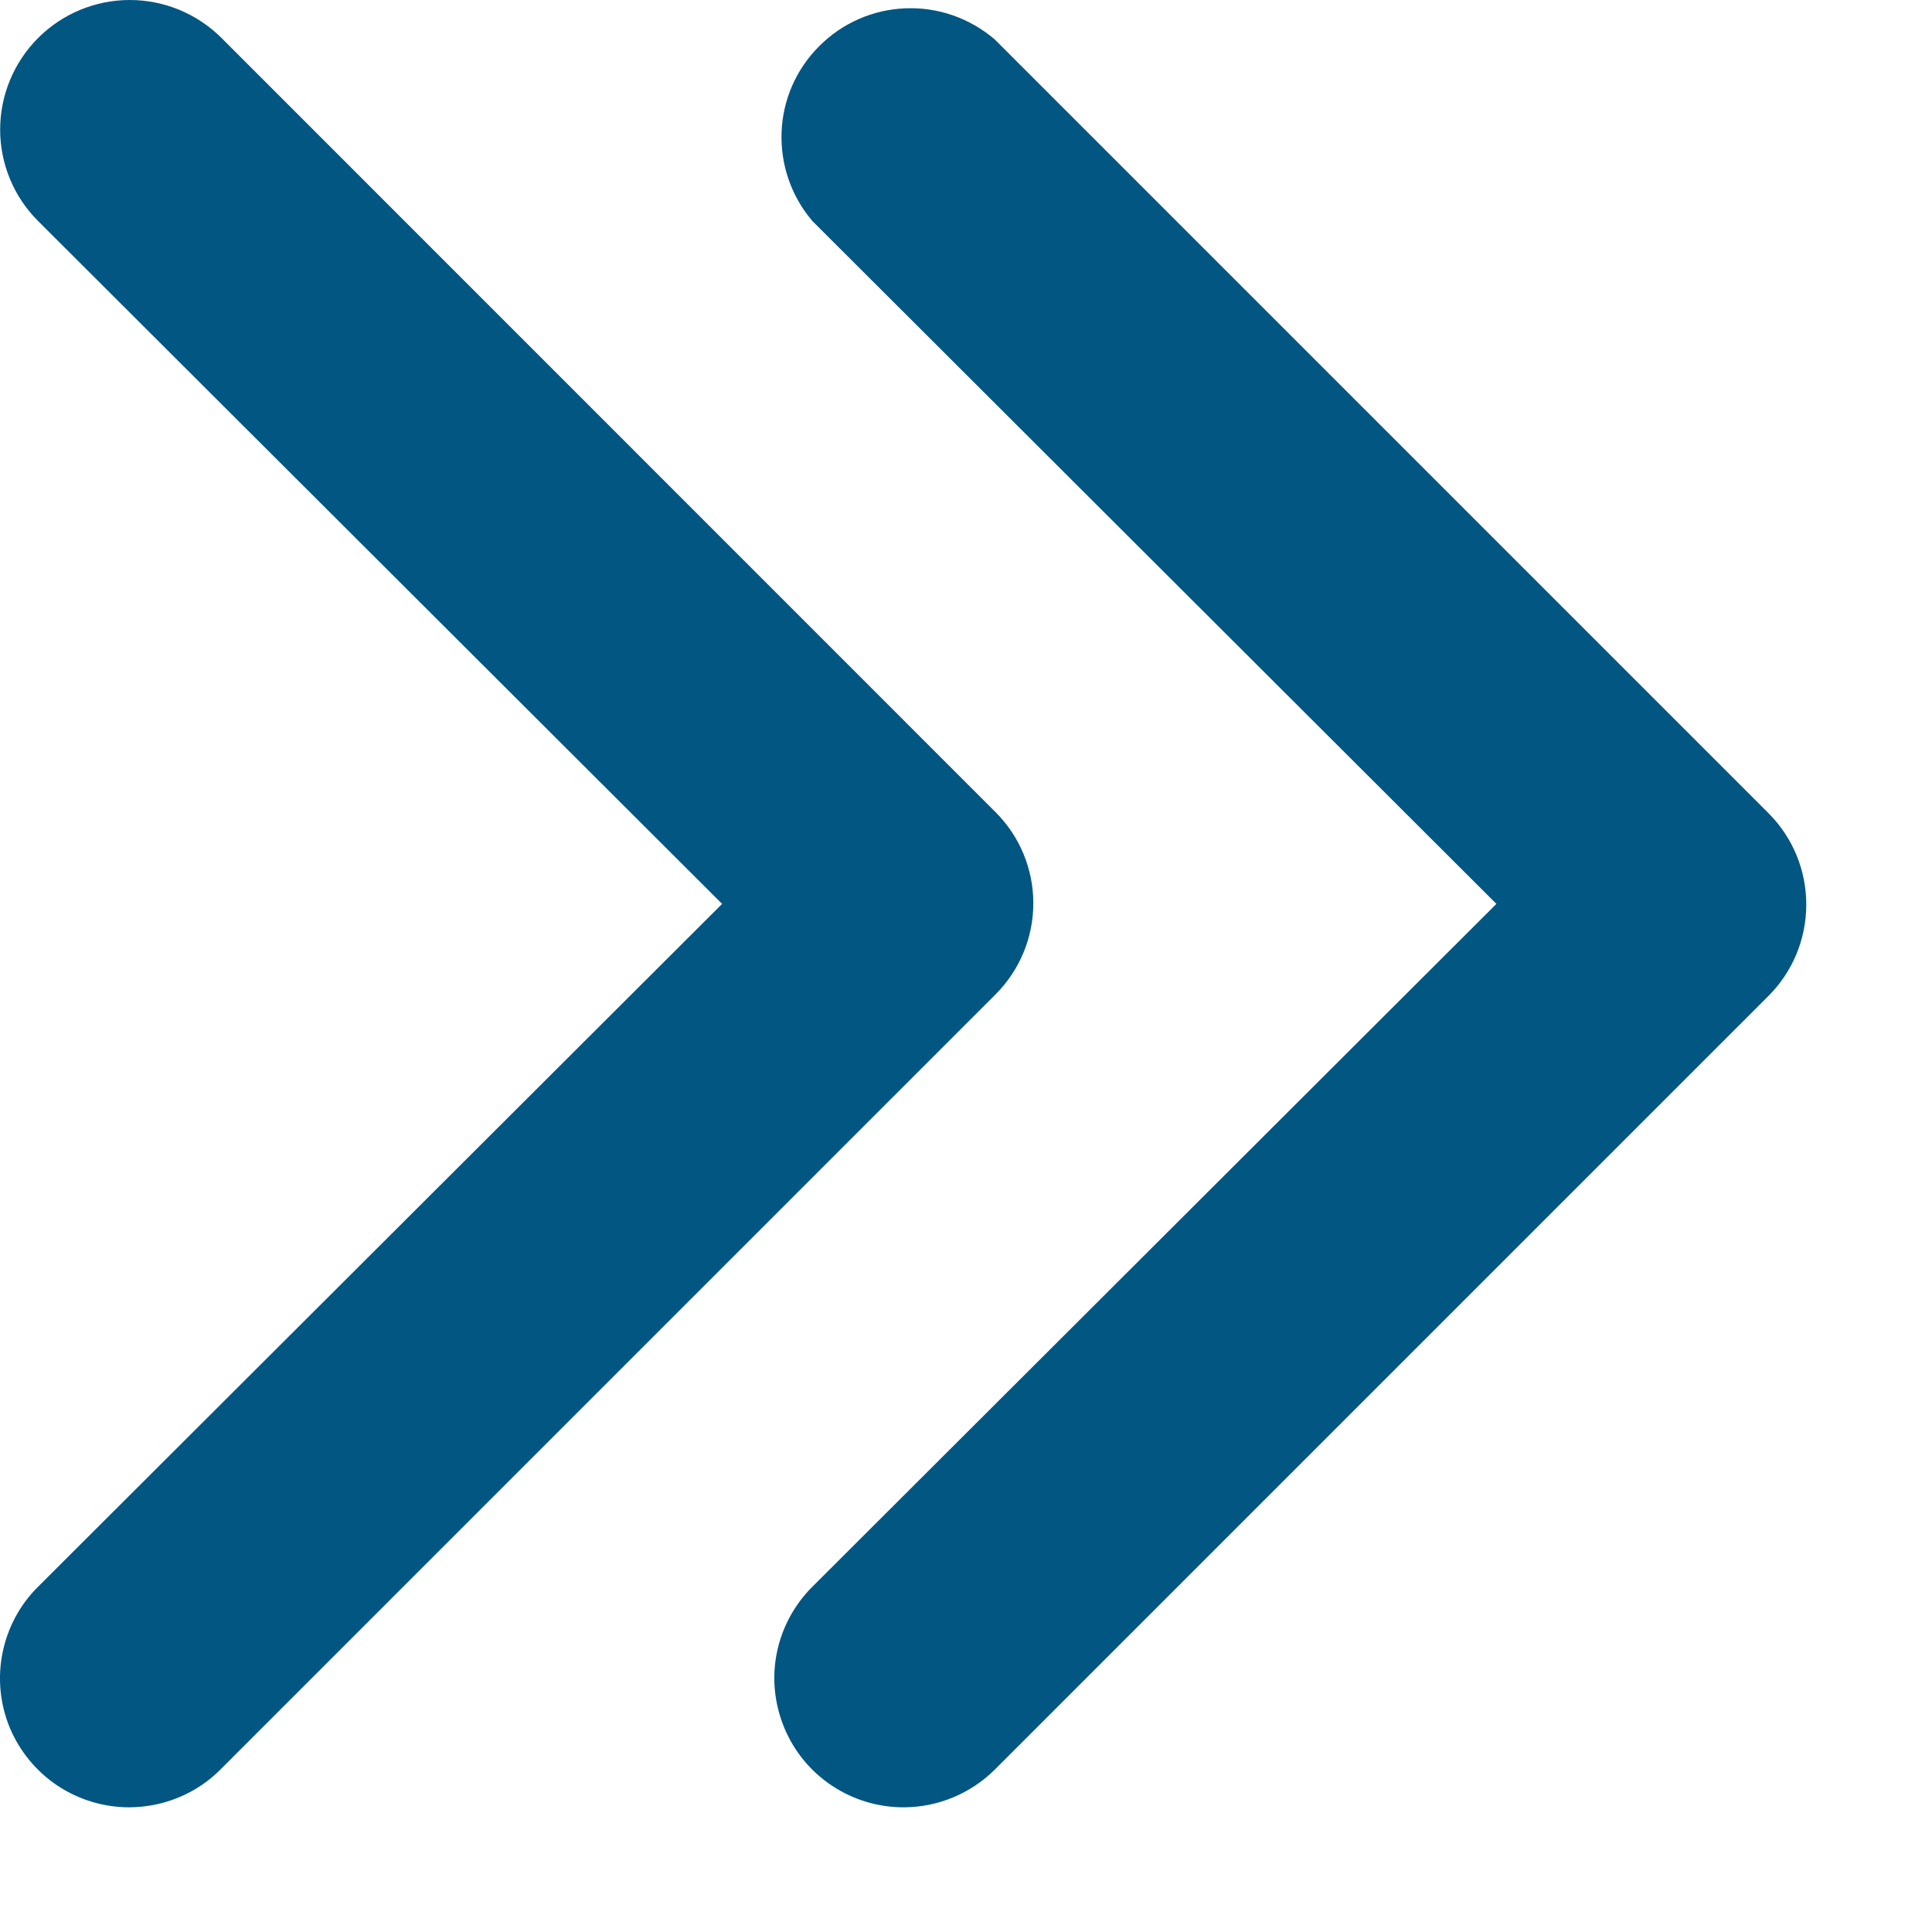
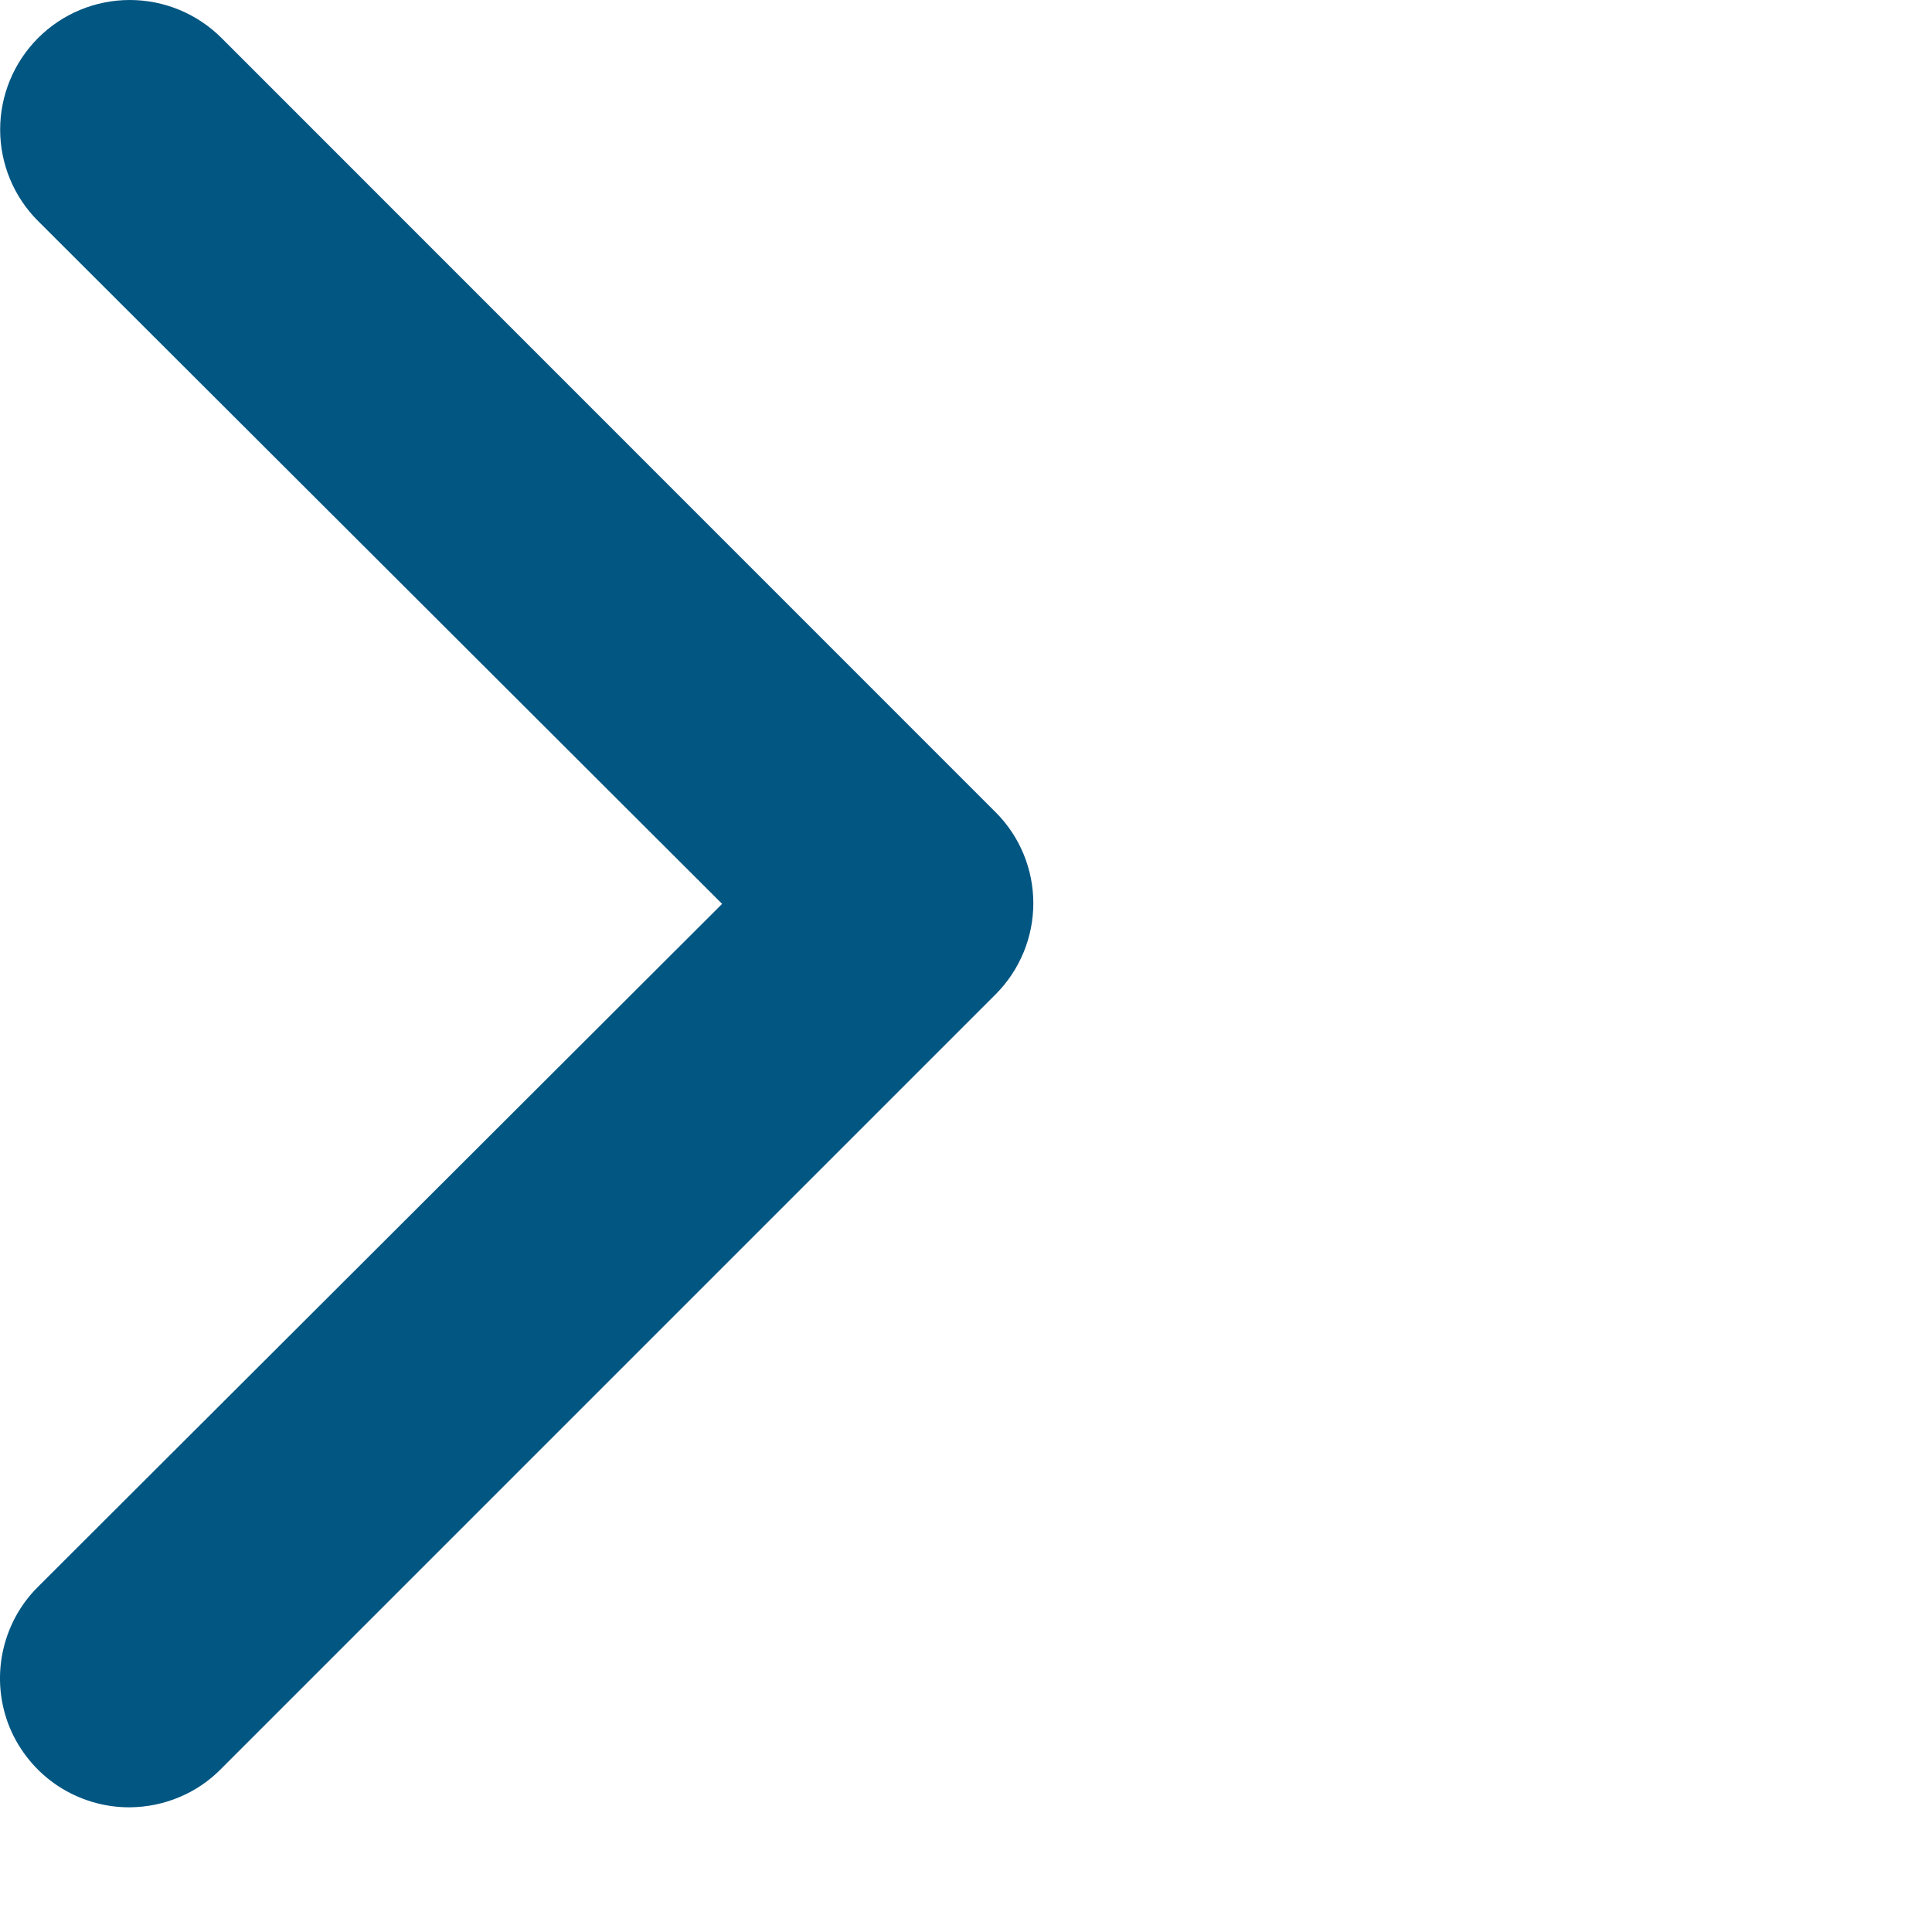
<svg xmlns="http://www.w3.org/2000/svg" width="13" height="13" viewBox="0 0 13 13" fill="none">
-   <path d="M6.084 12.161C5.911 12.162 5.742 12.111 5.599 12.016C5.455 11.921 5.343 11.785 5.277 11.625C5.211 11.466 5.193 11.291 5.227 11.122C5.261 10.953 5.345 10.797 5.467 10.676L10.069 6.082L5.467 1.488C5.325 1.322 5.251 1.109 5.259 0.89C5.267 0.671 5.358 0.464 5.513 0.31C5.667 0.155 5.875 0.064 6.093 0.056C6.312 0.047 6.525 0.122 6.692 0.264L11.902 5.474C12.064 5.637 12.154 5.857 12.154 6.086C12.154 6.316 12.064 6.536 11.902 6.699L6.692 11.909C6.53 12.069 6.311 12.16 6.084 12.161Z" fill="#025682" />
  <path d="M0.873 12.161C0.701 12.162 0.532 12.111 0.388 12.016C0.245 11.921 0.133 11.785 0.066 11.626C0 11.466 -0.017 11.291 0.017 11.122C0.051 10.953 0.134 10.797 0.257 10.676L4.859 6.082L0.257 1.488C0.093 1.325 0.001 1.103 0.001 0.872C0.001 0.641 0.093 0.419 0.257 0.255C0.42 0.092 0.642 1.72295e-09 0.873 0C1.105 -1.72295e-09 1.326 0.092 1.49 0.255L6.7 5.466C6.862 5.628 6.953 5.848 6.953 6.078C6.953 6.307 6.862 6.527 6.7 6.69L1.49 11.9C1.41 11.982 1.314 12.048 1.208 12.092C1.102 12.137 0.988 12.16 0.873 12.161Z" fill="#025682" />
</svg>